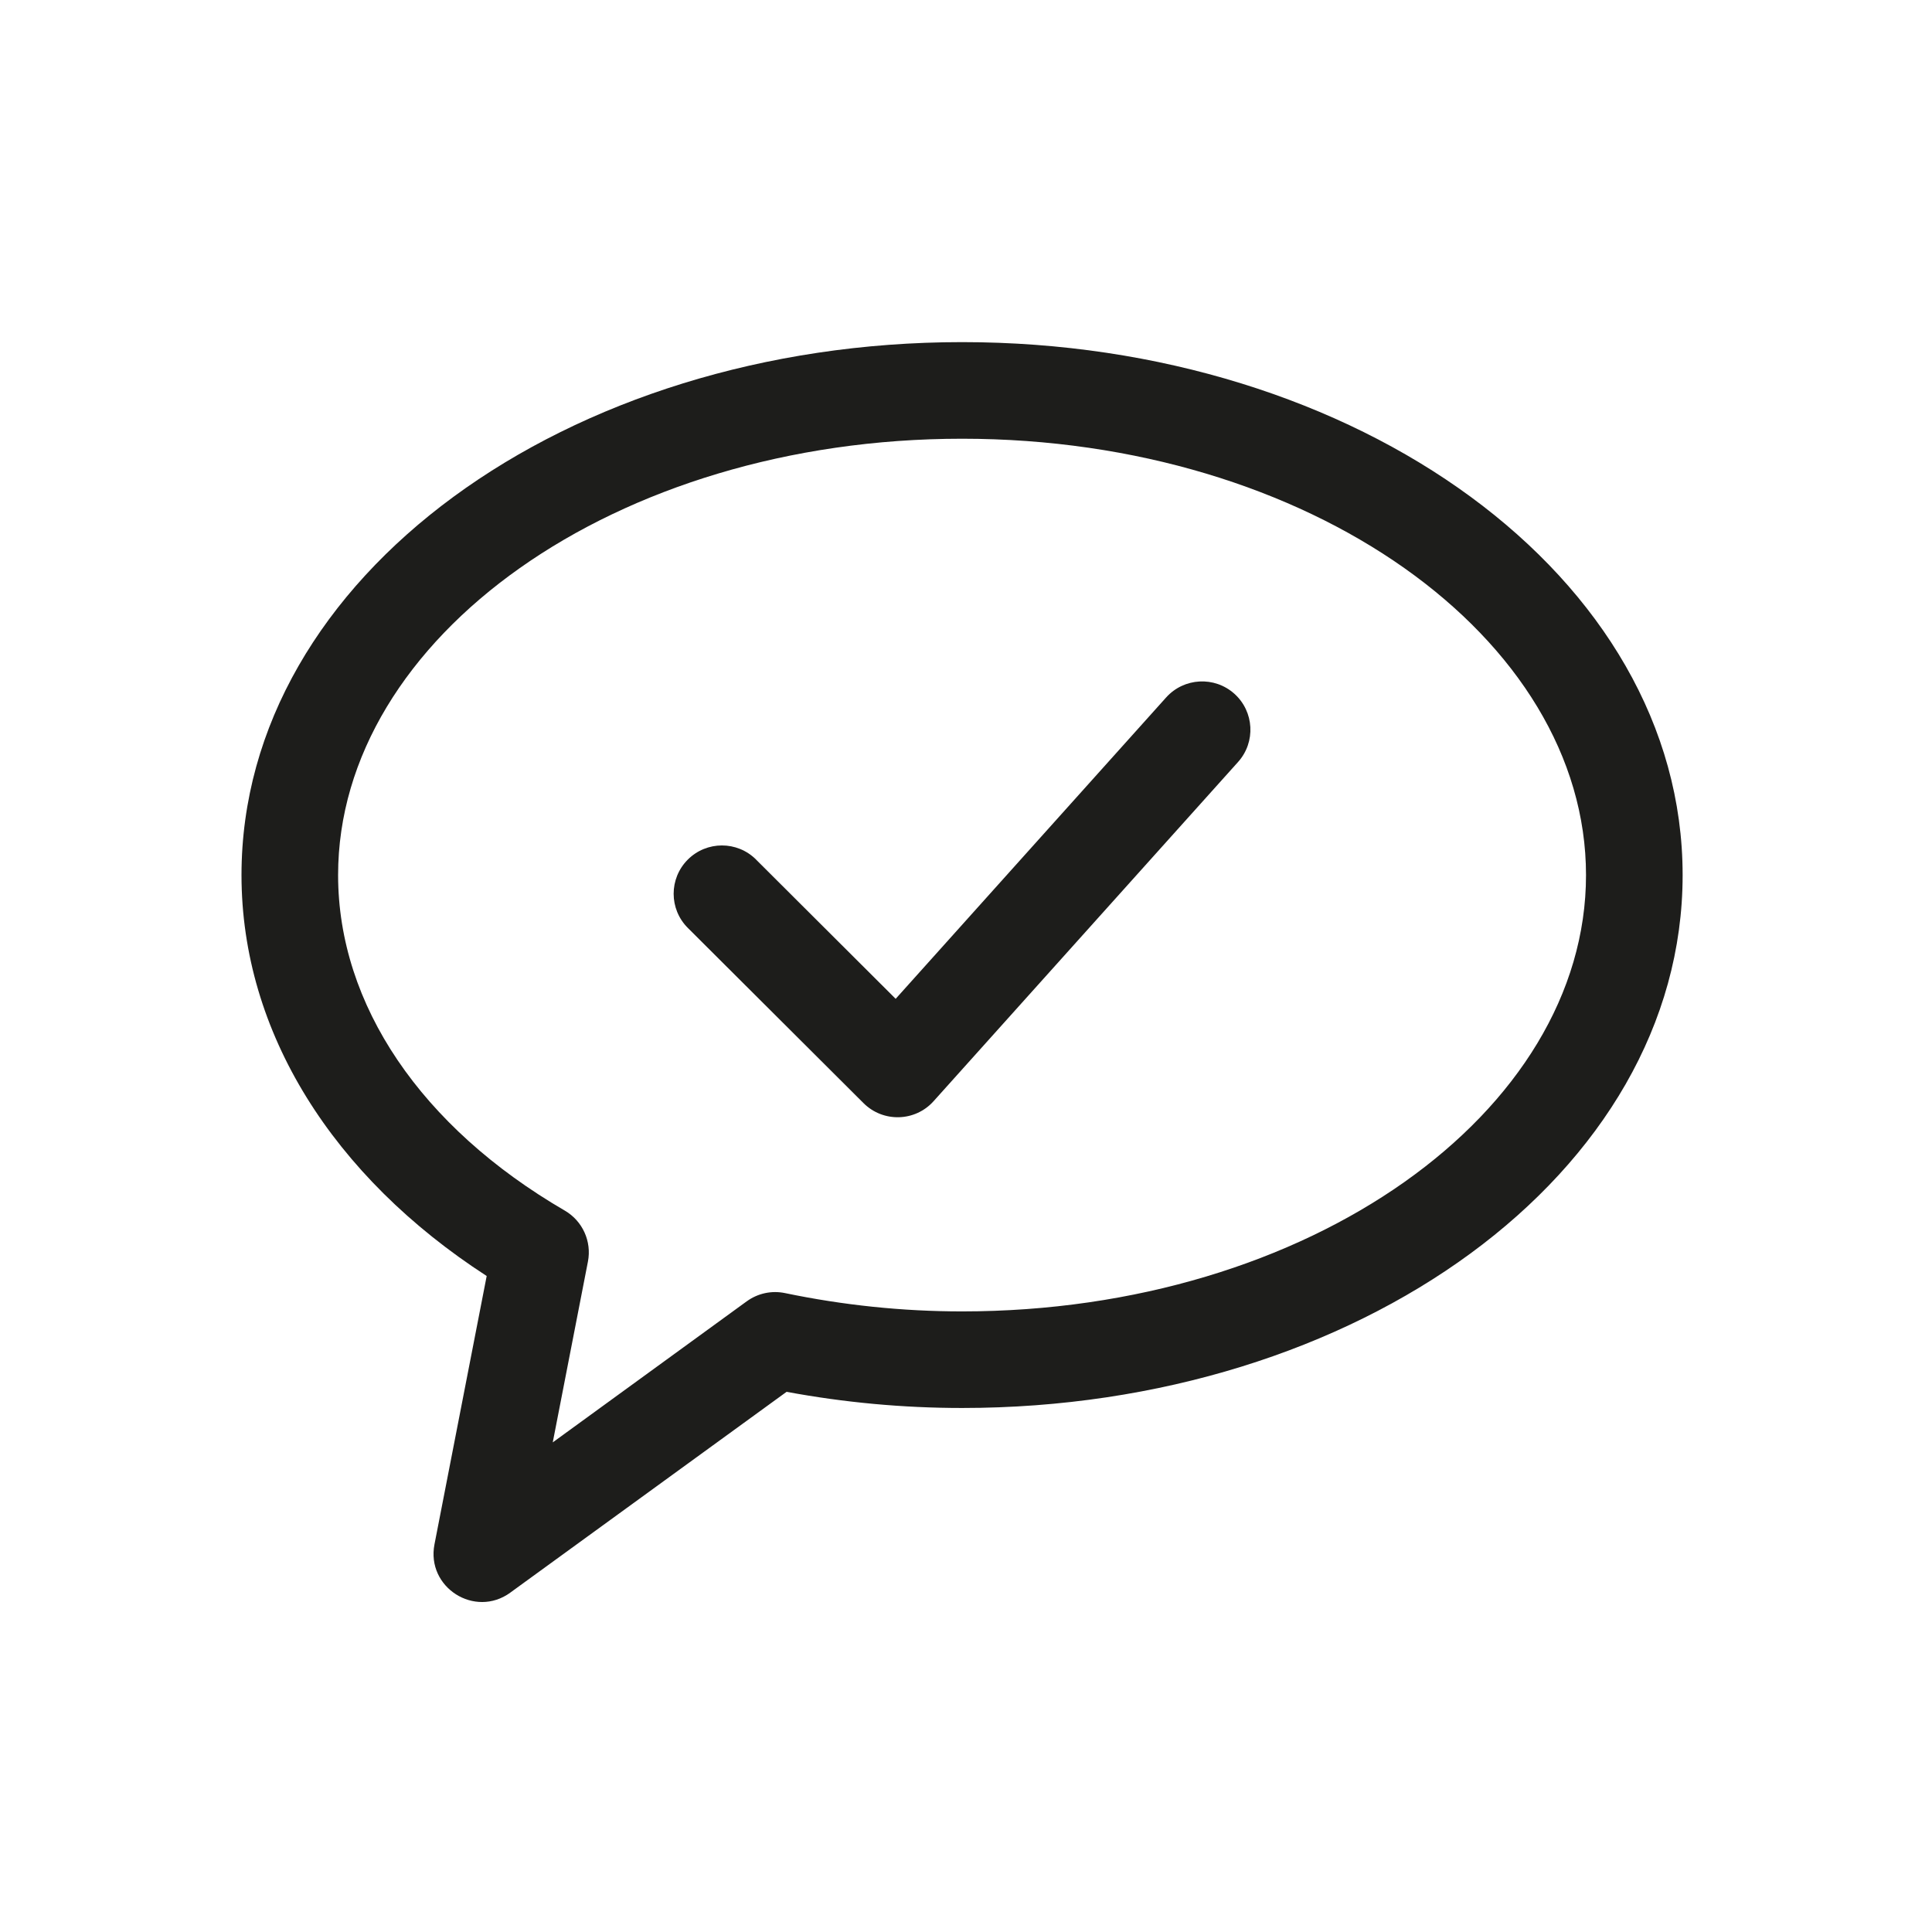
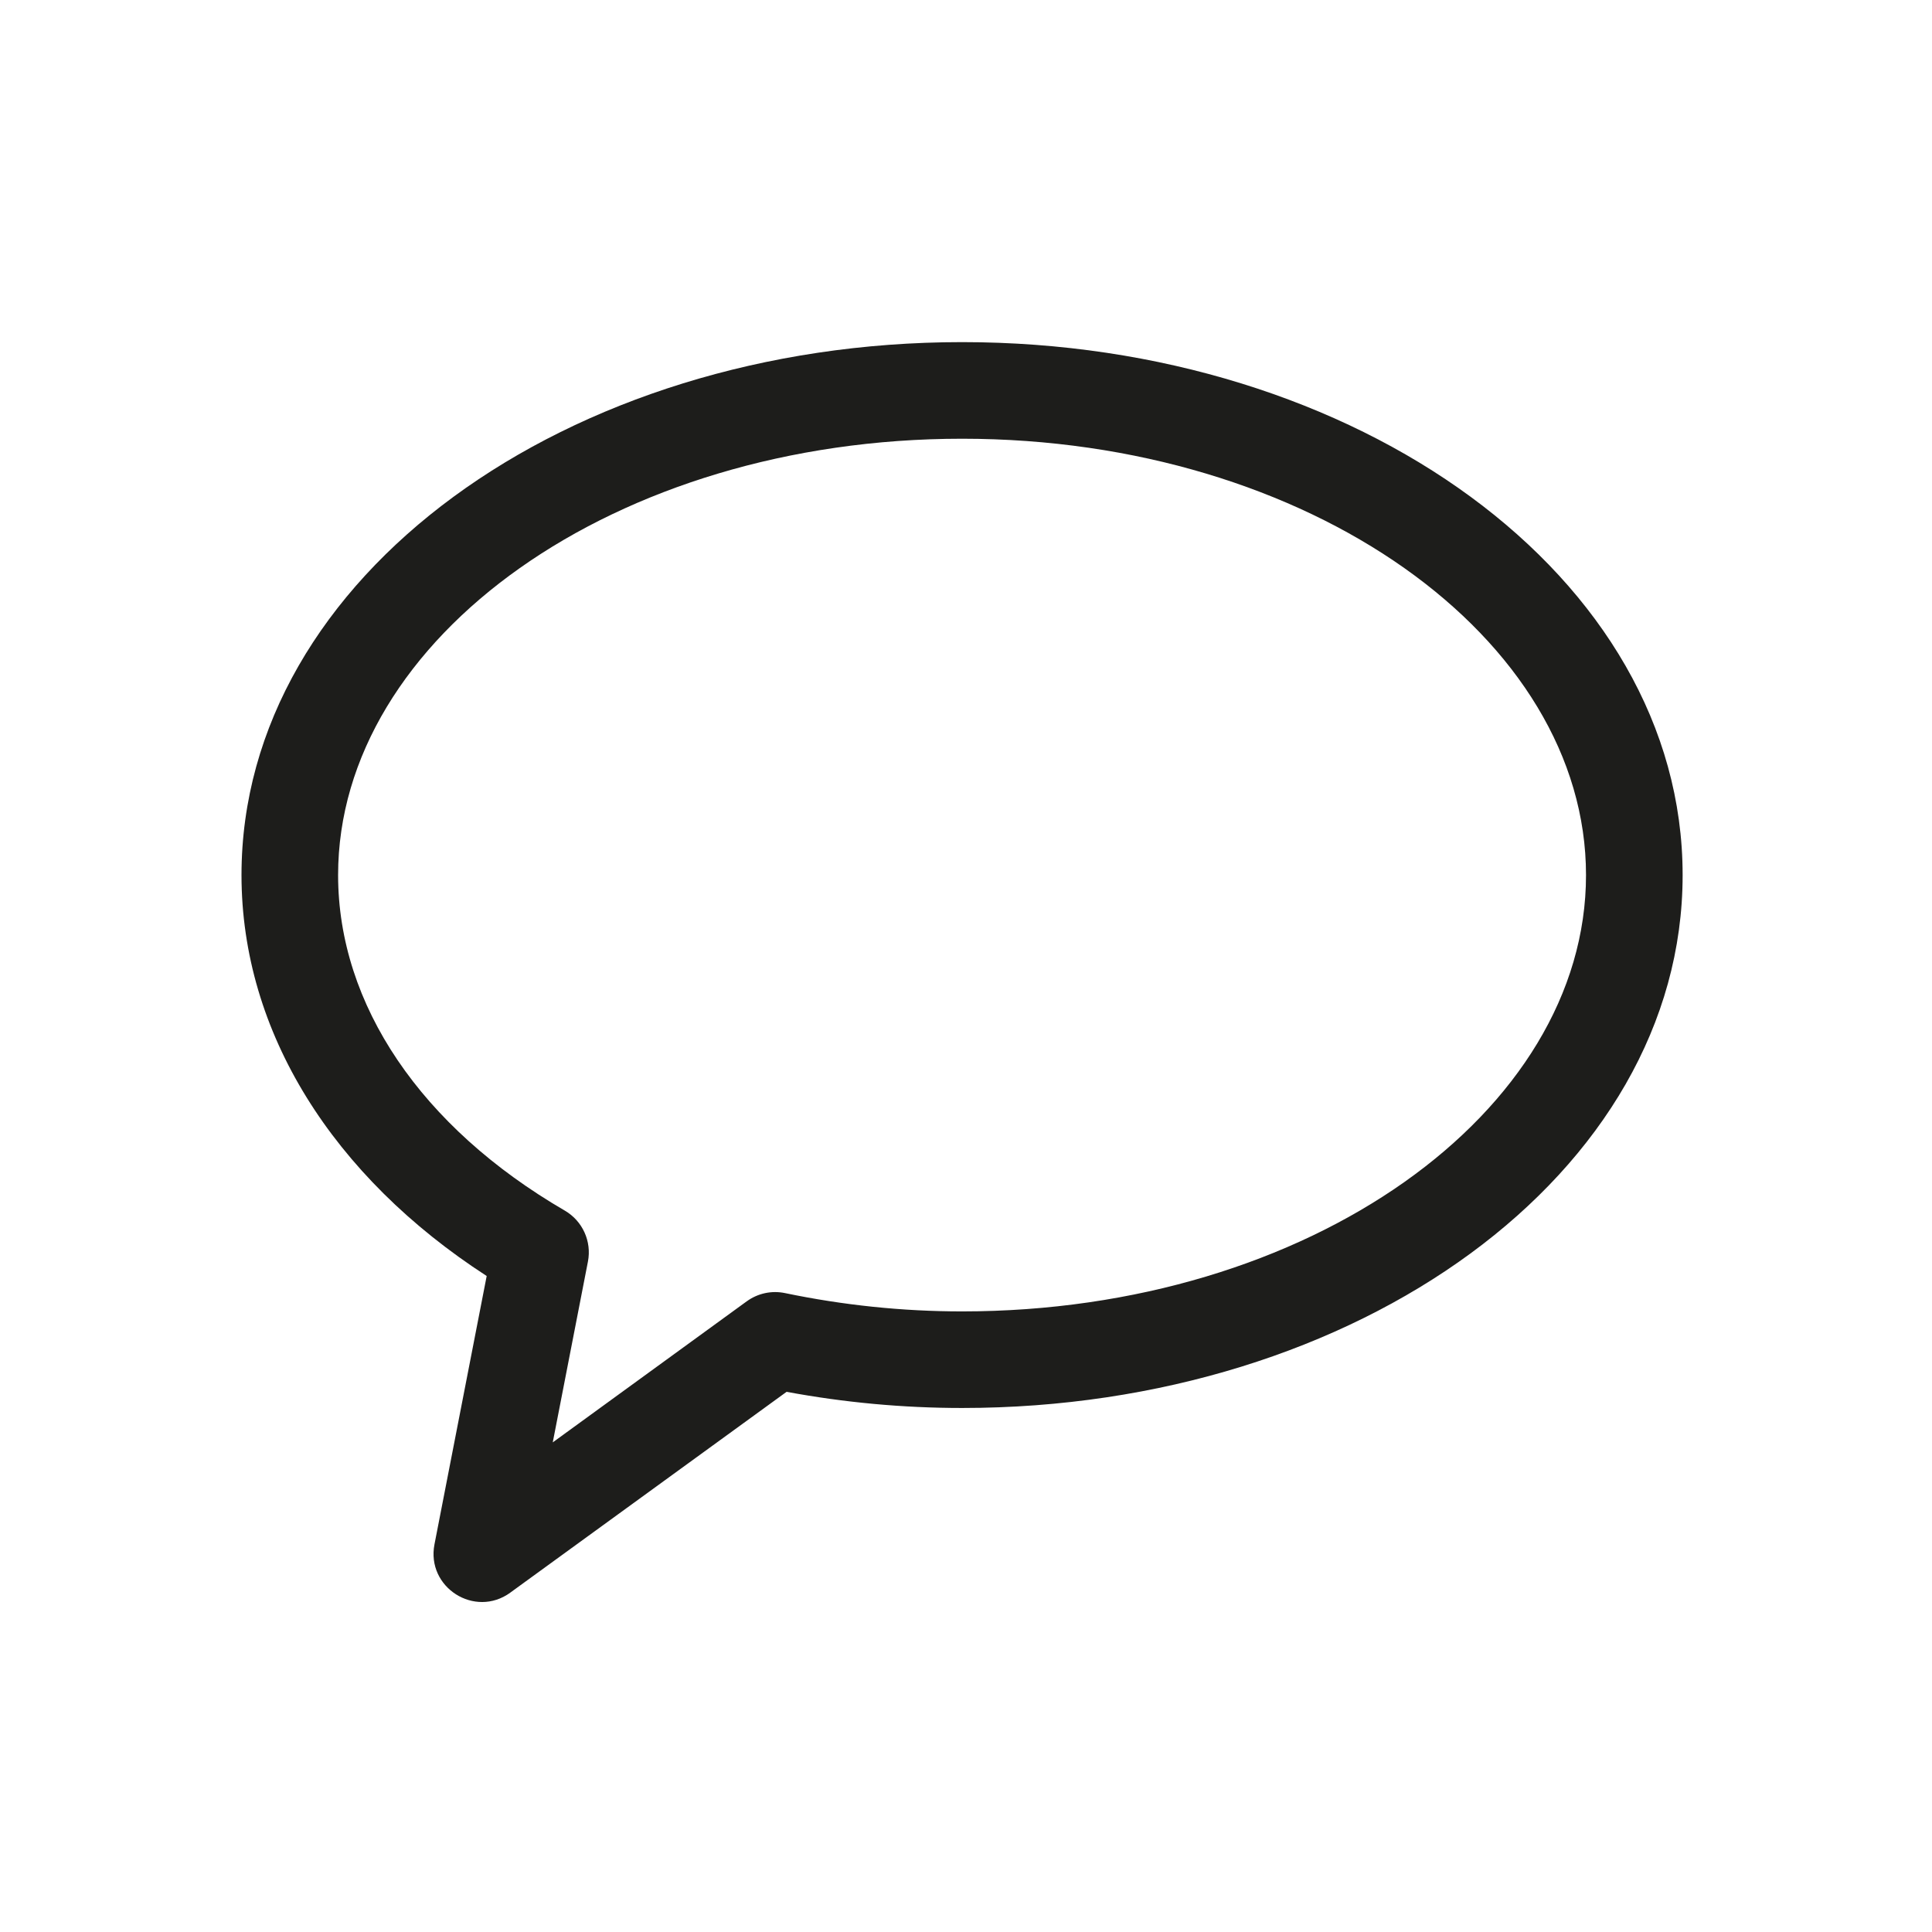
<svg xmlns="http://www.w3.org/2000/svg" width="96" height="96" viewBox="0 0 96 96" fill="none">
  <path d="M37.107 64.661C37.655 64.263 38.345 64.115 39.007 64.253C41.891 64.853 44.834 65.163 47.804 65.163C65.064 65.163 78.808 55.256 78.808 43.483C78.808 31.709 65.064 21.8 47.804 21.8C30.544 21.8 16.8 31.71 16.8 43.482C16.8 49.927 20.93 56.007 28.064 60.154C28.948 60.668 29.409 61.684 29.214 62.688L27.466 71.671L37.106 64.661H37.107ZM25.357 79.137C23.593 80.419 21.173 78.877 21.589 76.737L24.183 63.404C16.554 58.464 12 51.3 12 43.482C12 28.657 28.17 17 47.805 17C67.441 17 83.609 28.657 83.609 43.482C83.609 58.308 67.442 69.962 47.805 69.962C44.865 69.962 41.948 69.69 39.085 69.159L25.355 79.137H25.357Z" fill="#1D1D1B" />
-   <path d="M37.568 42.71C36.63 41.774 35.11 41.777 34.174 42.715C33.238 43.655 33.24 45.173 34.179 46.109L42.909 54.815C43.882 55.785 45.471 55.742 46.389 54.718L61.519 37.862C62.404 36.876 62.322 35.358 61.335 34.472C60.349 33.588 58.832 33.67 57.945 34.656L44.505 49.631L37.567 42.711L37.568 42.71Z" fill="#1D1D1B" />
</svg>